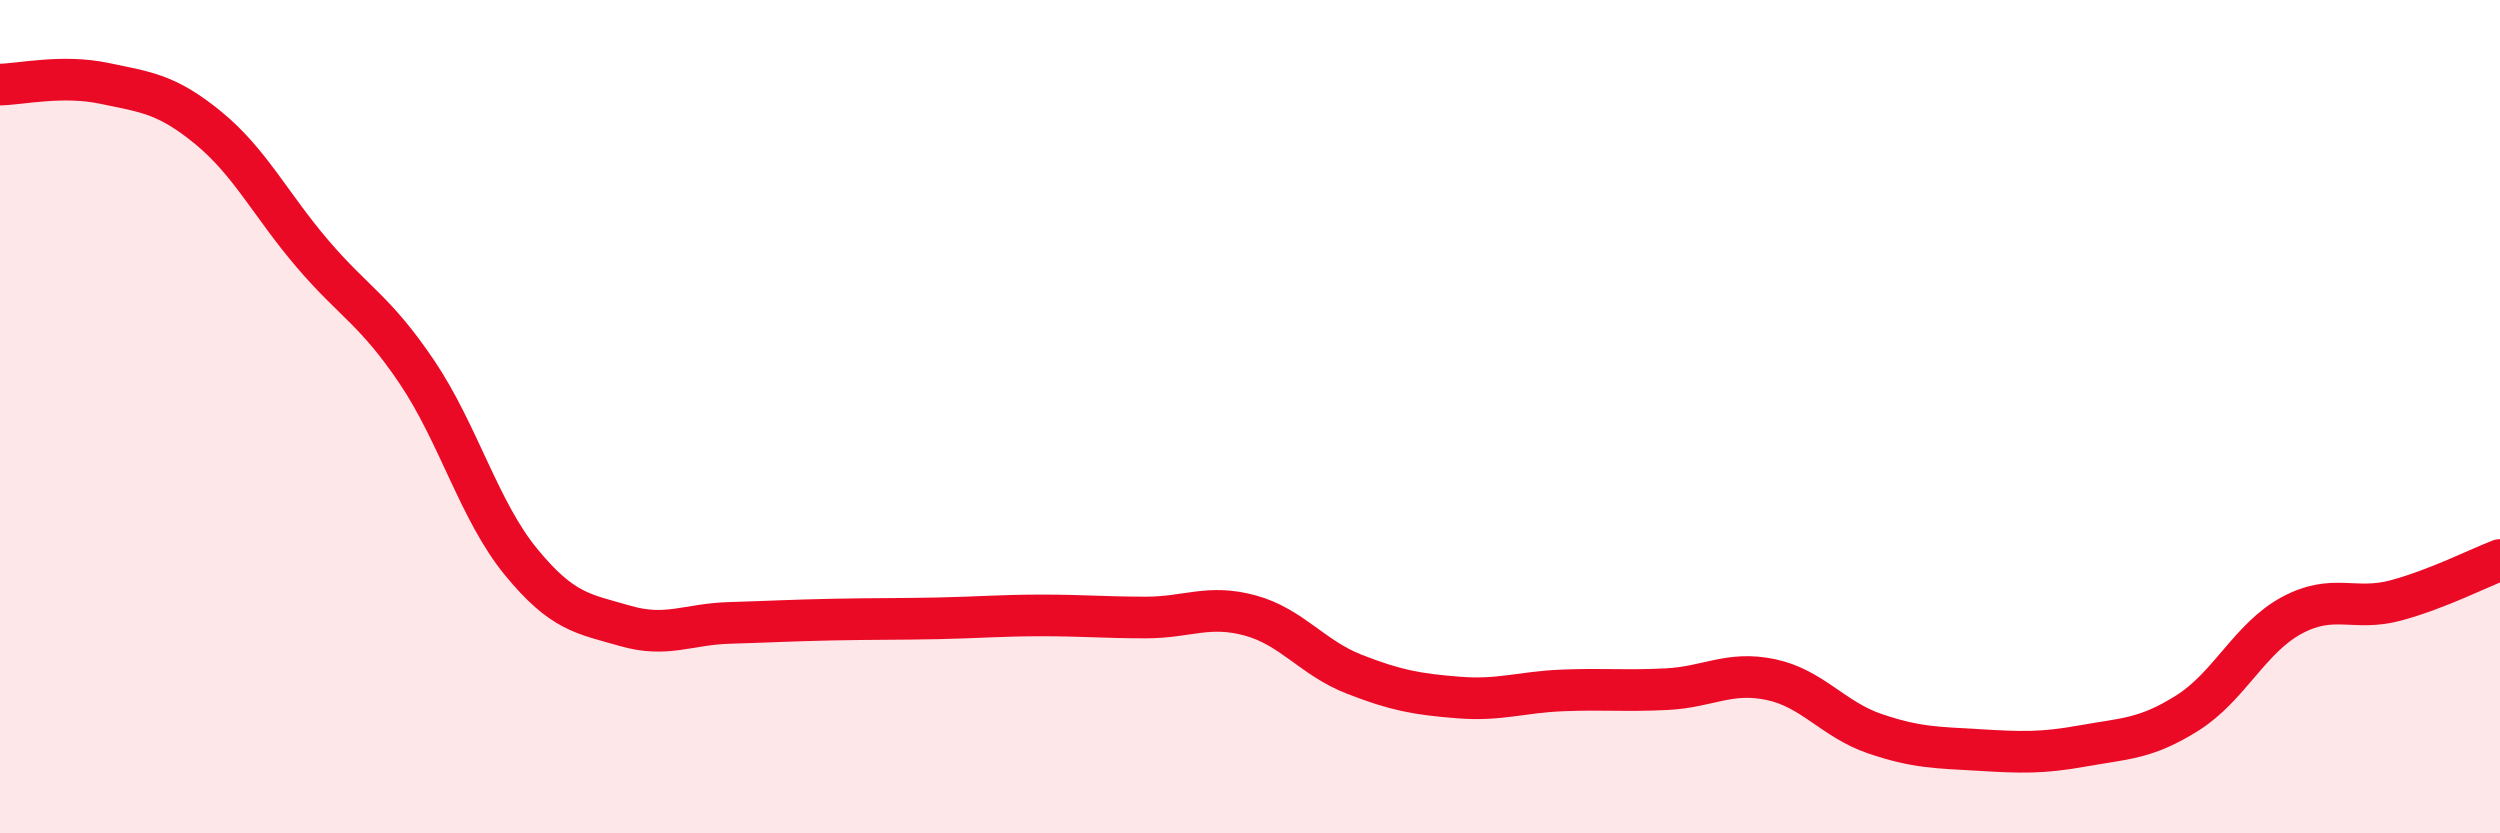
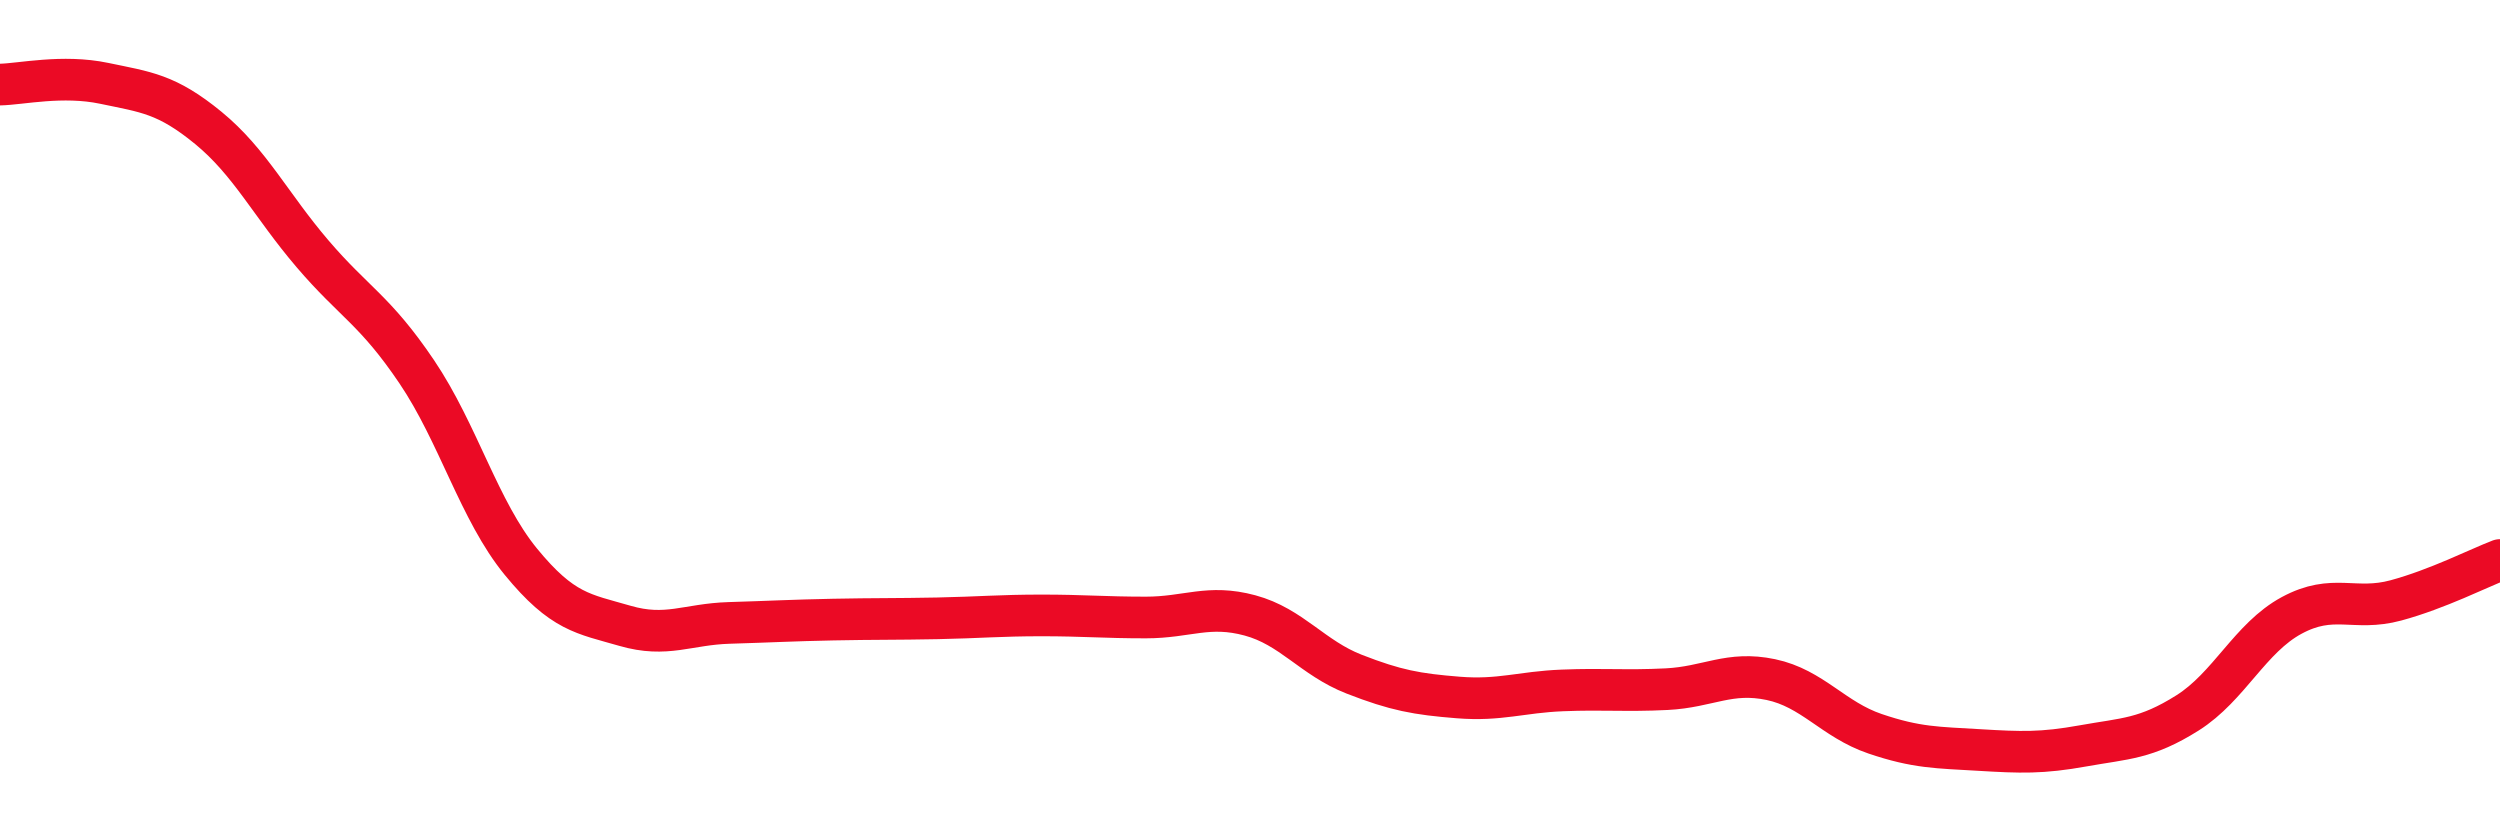
<svg xmlns="http://www.w3.org/2000/svg" width="60" height="20" viewBox="0 0 60 20">
-   <path d="M 0,2.03 C 0.5,2.02 1.5,1.79 2.5,2 C 3.5,2.21 4,2.25 5,3.07 C 6,3.89 6.5,4.92 7.5,6.09 C 8.5,7.26 9,7.44 10,8.92 C 11,10.4 11.5,12.26 12.5,13.48 C 13.5,14.7 14,14.73 15,15.02 C 16,15.31 16.5,14.98 17.5,14.95 C 18.5,14.92 19,14.89 20,14.87 C 21,14.85 21.5,14.86 22.5,14.84 C 23.5,14.82 24,14.77 25,14.77 C 26,14.77 26.5,14.82 27.5,14.82 C 28.5,14.82 29,14.5 30,14.77 C 31,15.04 31.5,15.79 32.5,16.18 C 33.5,16.57 34,16.66 35,16.74 C 36,16.82 36.5,16.61 37.5,16.57 C 38.5,16.53 39,16.59 40,16.54 C 41,16.49 41.5,16.1 42.5,16.31 C 43.5,16.52 44,17.27 45,17.61 C 46,17.95 46.5,17.94 47.5,18 C 48.5,18.06 49,18.08 50,17.9 C 51,17.72 51.5,17.74 52.5,17.11 C 53.5,16.48 54,15.31 55,14.77 C 56,14.23 56.5,14.68 57.5,14.41 C 58.5,14.14 59.5,13.63 60,13.44L60 20L0 20Z" fill="#EB0A25" opacity="0.1" stroke-linecap="round" stroke-linejoin="round" />
  <path d="M 0,2.03 C 0.5,2.02 1.5,1.79 2.5,2 C 3.5,2.21 4,2.25 5,3.07 C 6,3.89 6.5,4.92 7.5,6.09 C 8.5,7.26 9,7.44 10,8.92 C 11,10.4 11.5,12.26 12.5,13.48 C 13.5,14.7 14,14.73 15,15.02 C 16,15.31 16.5,14.98 17.5,14.95 C 18.5,14.92 19,14.89 20,14.87 C 21,14.85 21.5,14.86 22.5,14.84 C 23.5,14.82 24,14.77 25,14.77 C 26,14.77 26.5,14.82 27.5,14.82 C 28.5,14.82 29,14.5 30,14.77 C 31,15.04 31.5,15.79 32.5,16.18 C 33.5,16.57 34,16.66 35,16.74 C 36,16.82 36.5,16.61 37.5,16.57 C 38.5,16.53 39,16.59 40,16.54 C 41,16.49 41.5,16.1 42.5,16.31 C 43.5,16.52 44,17.27 45,17.61 C 46,17.95 46.5,17.94 47.5,18 C 48.5,18.06 49,18.08 50,17.9 C 51,17.72 51.5,17.74 52.5,17.11 C 53.5,16.48 54,15.31 55,14.77 C 56,14.23 56.5,14.68 57.5,14.41 C 58.5,14.14 59.5,13.63 60,13.44" stroke="#EB0A25" stroke-width="1" fill="none" stroke-linecap="round" stroke-linejoin="round" />
</svg>